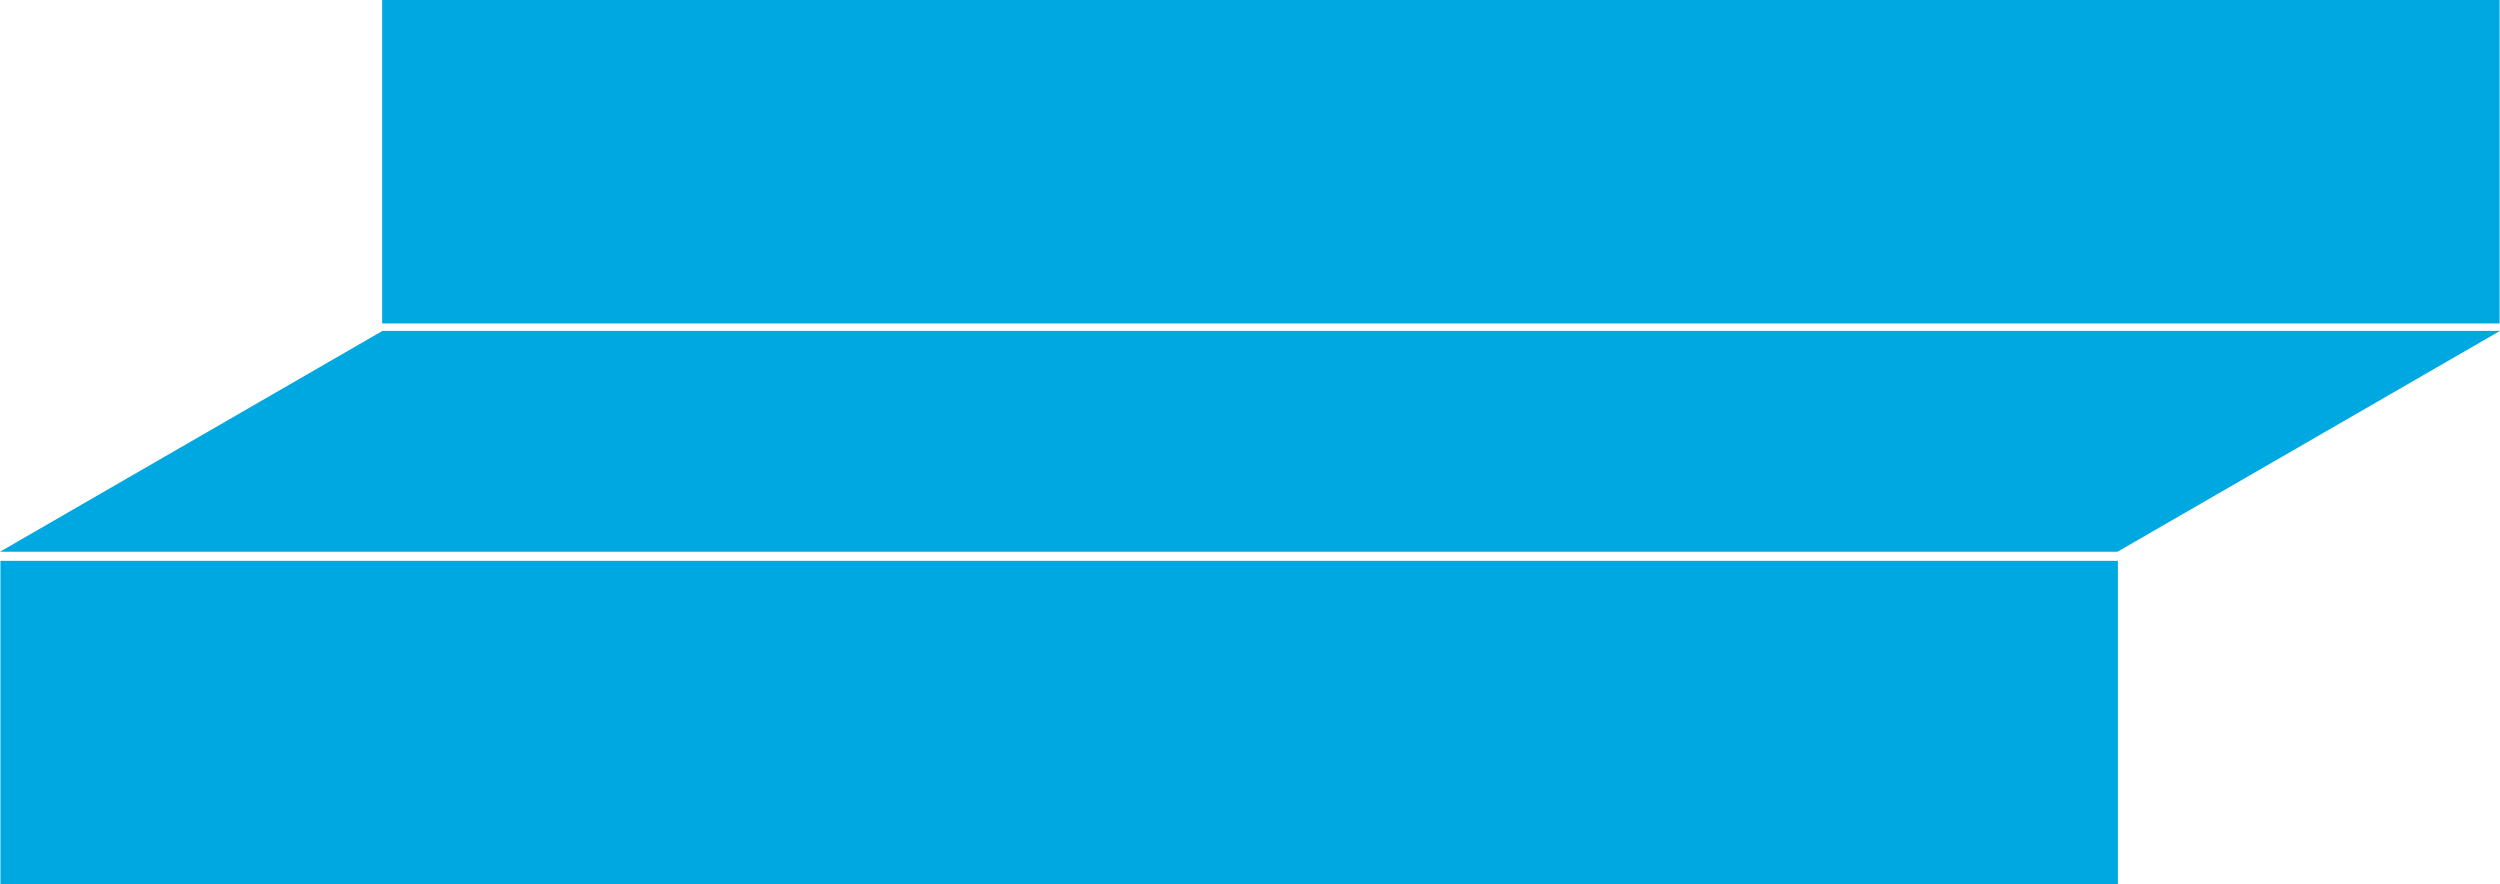
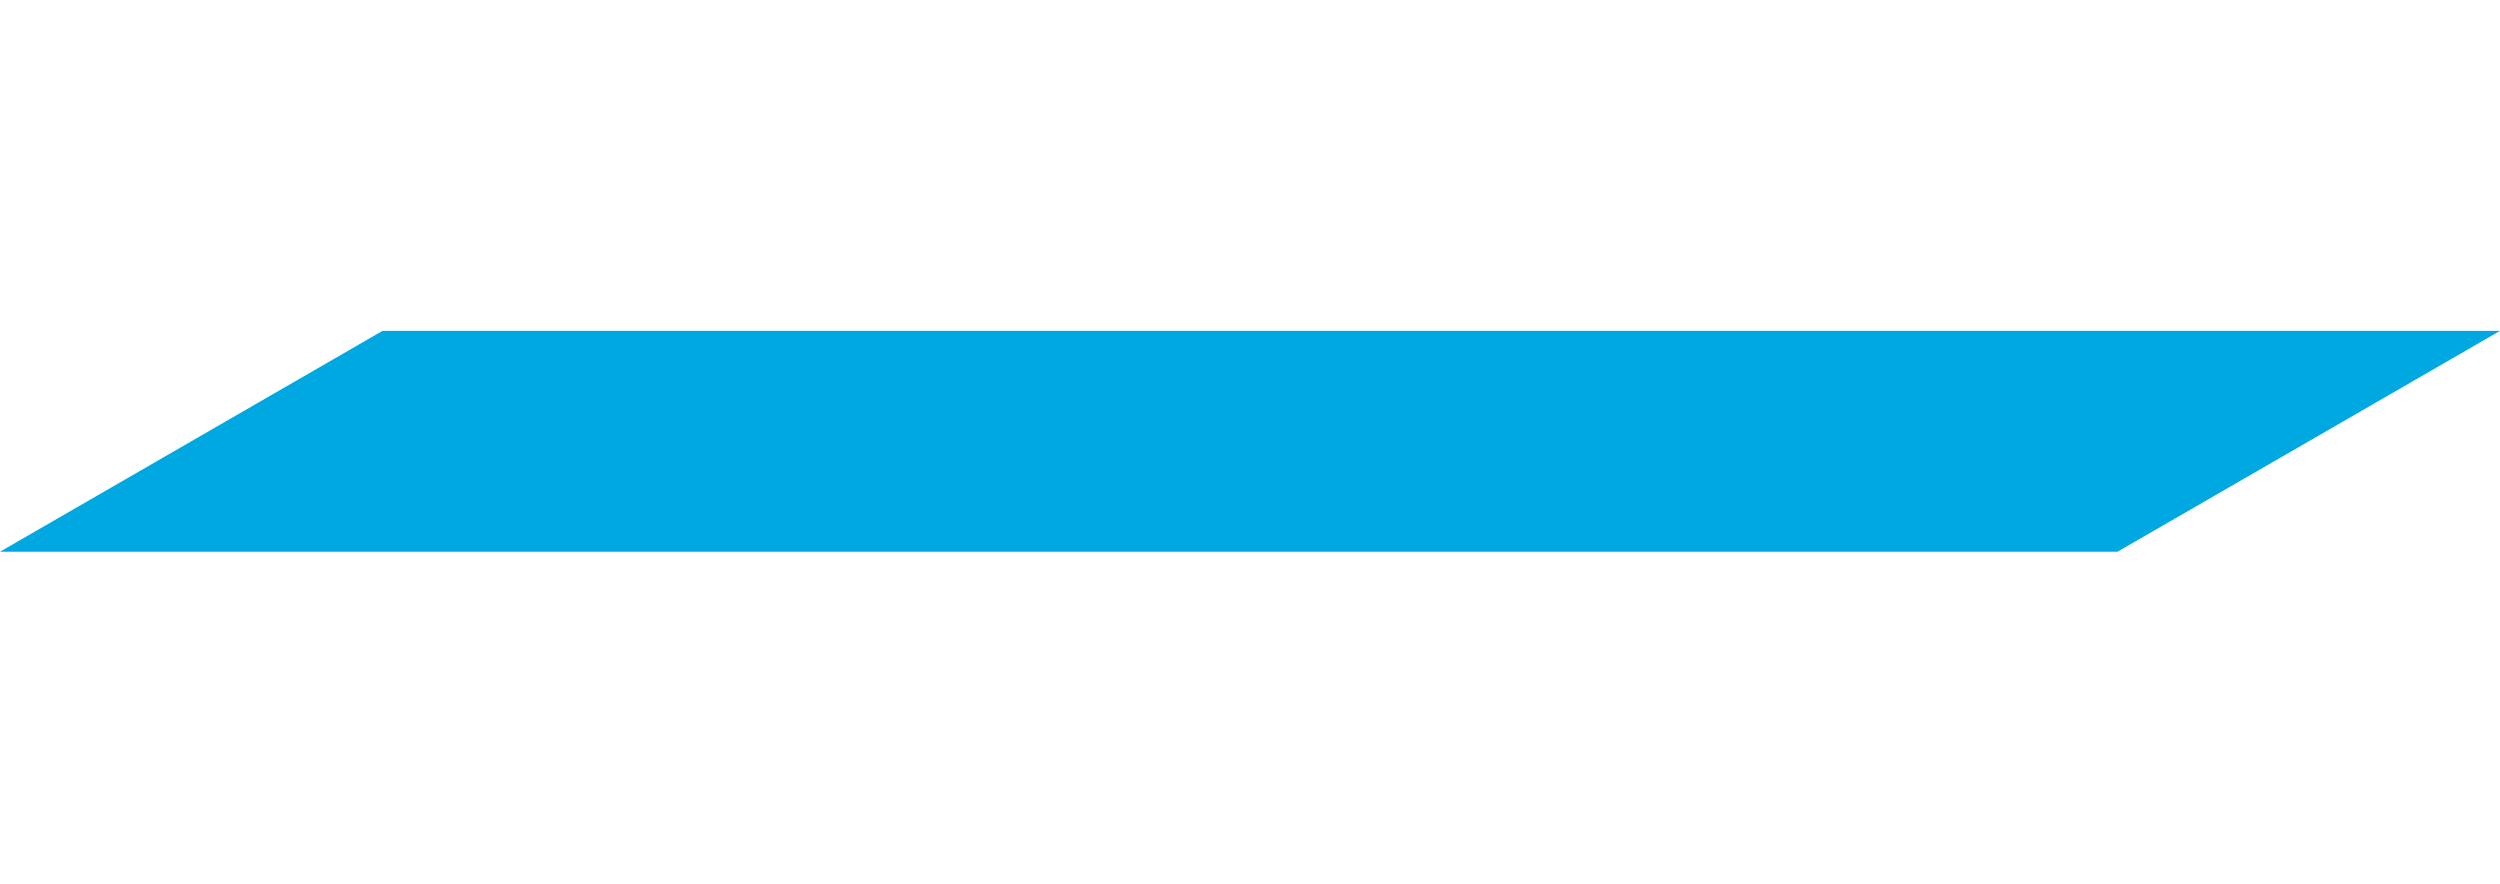
<svg xmlns="http://www.w3.org/2000/svg" xmlns:ns1="http://sodipodi.sourceforge.net/DTD/sodipodi-0.dtd" xmlns:ns2="http://www.inkscape.org/namespaces/inkscape" version="1.1" width="136.305" height="48.213" viewBox="0 0 136.305 48.213" id="svg277" ns1:docname="11-5-s.svg" ns2:version="1.2.2 (732a01da63, 2022-12-09)">
  <defs id="defs281" />
  <ns1:namedview id="namedview279" pagecolor="#ffffff" bordercolor="#666666" borderopacity="1.0" ns2:showpageshadow="2" ns2:pageopacity="0.0" ns2:pagecheckerboard="0" ns2:deskcolor="#d1d1d1" showgrid="false" ns2:zoom="13.270087" ns2:cx="15.749708" ns2:cy="30.971914" ns2:window-width="2560" ns2:window-height="1377" ns2:window-x="-8" ns2:window-y="-8" ns2:window-maximized="1" ns2:current-layer="svg277" />
  <path d="m 0,30.081 v 0 l 20.854,-12.04 h 115.451 l -20.854,12.04 z" class="forme" id="path273" style="fill:#00a8e1;fill-opacity:1" />
-   <path d="M 0.024,48.213 H 115.472 V 30.578 H 0.024 Z" class="forme" id="path275" style="fill:#00a8e1;fill-opacity:1;stroke-width:1.443" />
-   <path d="M 20.835,17.635 H 136.283 V 0 H 20.835 Z" class="forme" id="path275-0" style="fill:#00a8e1;fill-opacity:1;stroke-width:1.443" />
</svg>